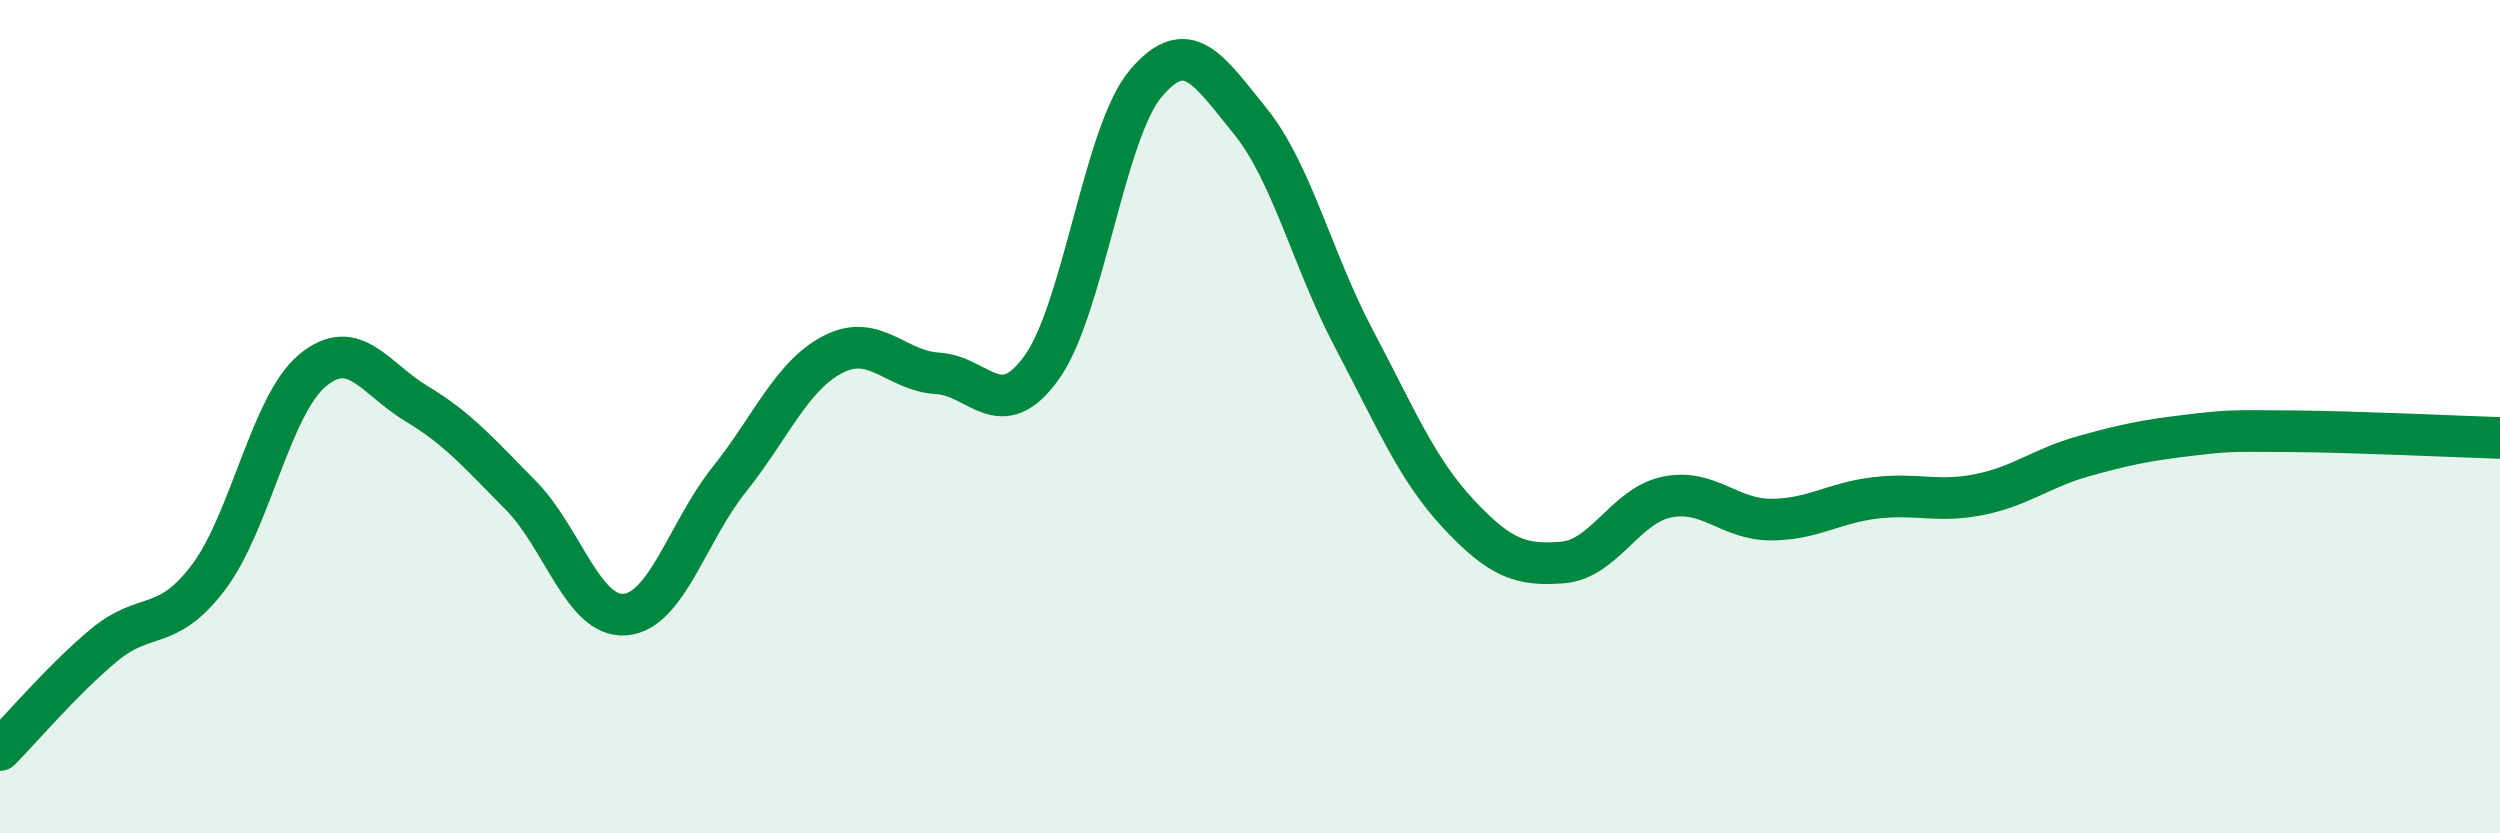
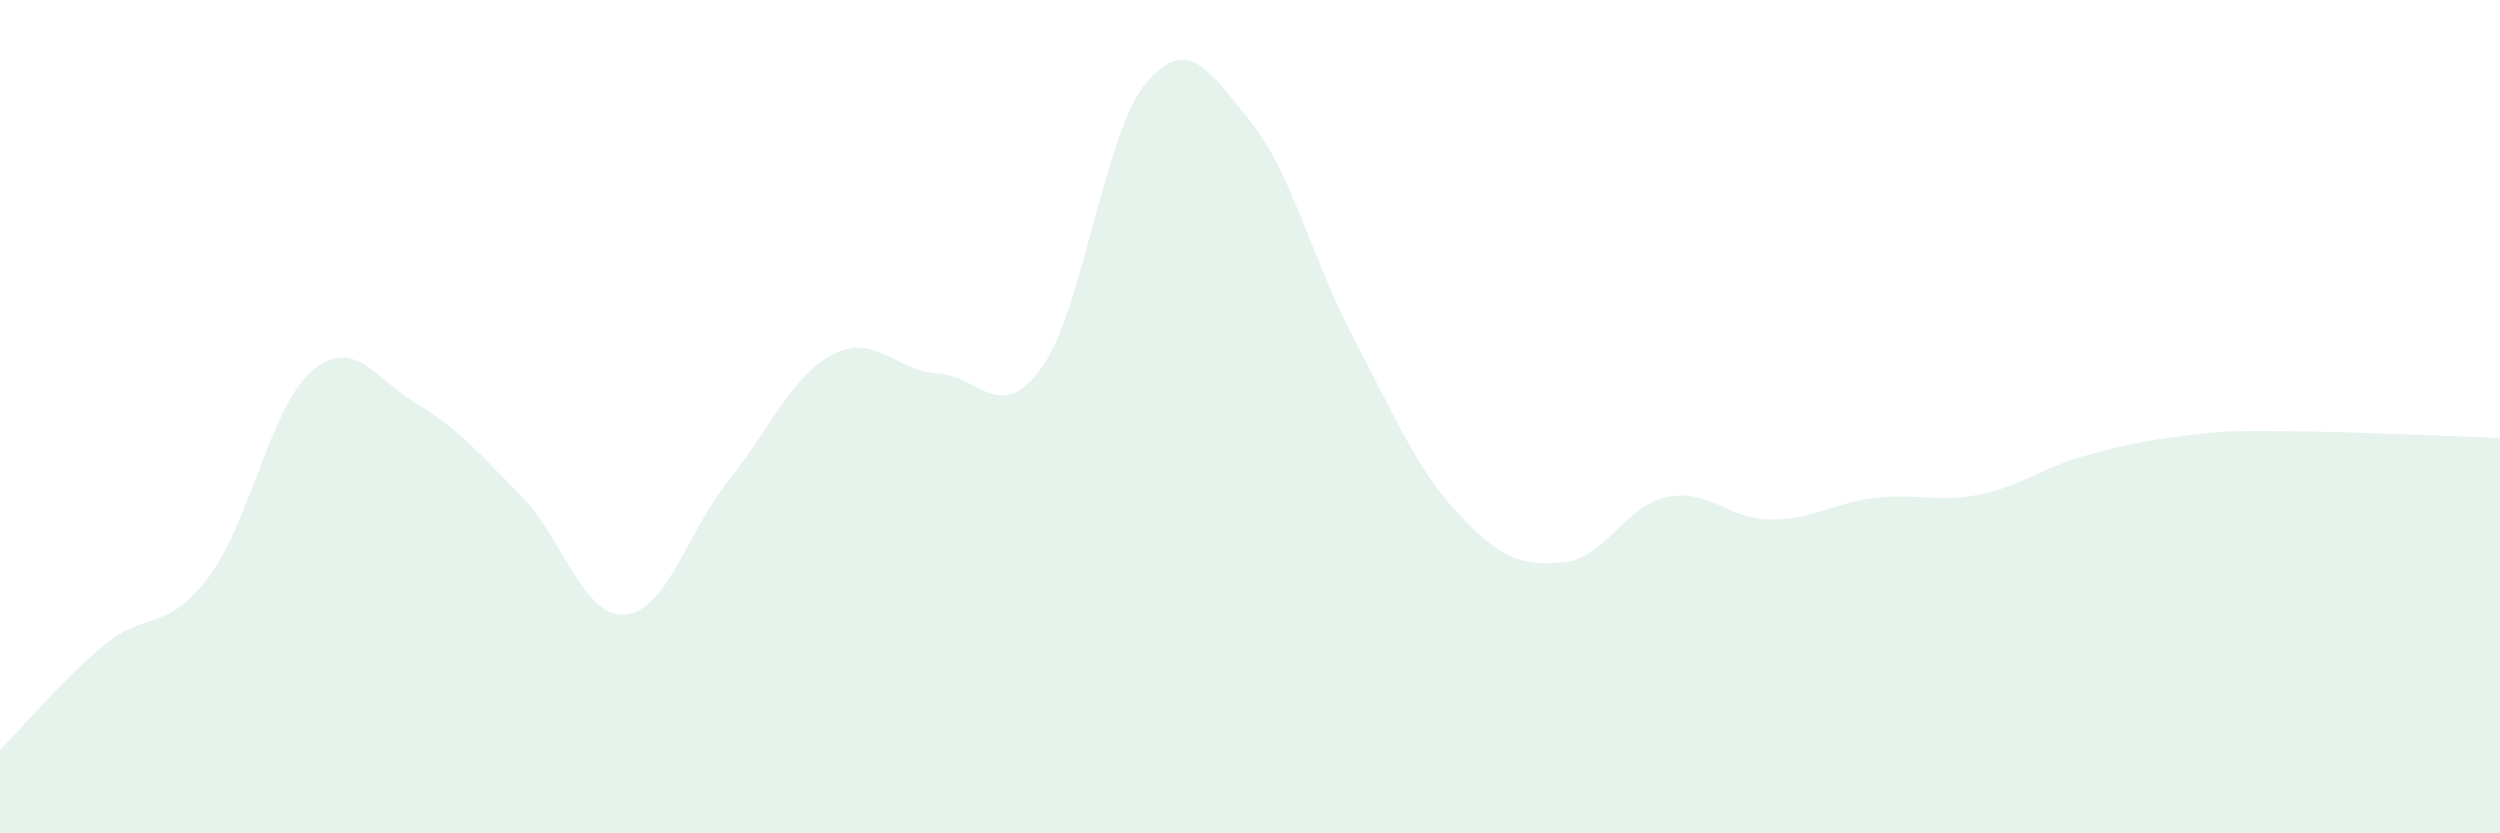
<svg xmlns="http://www.w3.org/2000/svg" width="60" height="20" viewBox="0 0 60 20">
  <path d="M 0,18 C 0.5,17.5 1.5,16.31 2.5,15.48 C 3.5,14.65 4,15.18 5,13.86 C 6,12.54 6.5,9.72 7.5,8.89 C 8.5,8.06 9,9.09 10,9.69 C 11,10.29 11.5,10.88 12.5,11.89 C 13.5,12.9 14,14.83 15,14.75 C 16,14.67 16.5,12.76 17.5,11.51 C 18.5,10.26 19,9.01 20,8.5 C 21,7.99 21.5,8.9 22.5,8.96 C 23.5,9.02 24,10.21 25,8.82 C 26,7.43 26.5,3.18 27.5,2 C 28.5,0.82 29,1.67 30,2.9 C 31,4.13 31.5,6.25 32.5,8.14 C 33.5,10.03 34,11.26 35,12.33 C 36,13.4 36.5,13.58 37.5,13.5 C 38.5,13.42 39,12.14 40,11.93 C 41,11.72 41.5,12.47 42.5,12.47 C 43.5,12.47 44,12.07 45,11.95 C 46,11.83 46.5,12.07 47.5,11.87 C 48.5,11.67 49,11.23 50,10.95 C 51,10.67 51.5,10.57 52.5,10.45 C 53.5,10.33 53.5,10.34 55,10.35 C 56.5,10.36 59,10.48 60,10.51L60 20L0 20Z" fill="#008740" opacity="0.1" stroke-linecap="round" stroke-linejoin="round" />
-   <path d="M 0,18 C 0.5,17.5 1.5,16.31 2.5,15.48 C 3.5,14.65 4,15.18 5,13.86 C 6,12.54 6.5,9.72 7.5,8.89 C 8.5,8.06 9,9.09 10,9.69 C 11,10.29 11.5,10.88 12.5,11.89 C 13.5,12.9 14,14.83 15,14.75 C 16,14.67 16.5,12.76 17.5,11.51 C 18.5,10.26 19,9.01 20,8.5 C 21,7.99 21.5,8.9 22.5,8.96 C 23.5,9.02 24,10.21 25,8.82 C 26,7.43 26.5,3.18 27.5,2 C 28.5,0.82 29,1.67 30,2.9 C 31,4.13 31.5,6.25 32.5,8.14 C 33.5,10.03 34,11.26 35,12.33 C 36,13.4 36.5,13.58 37.5,13.5 C 38.5,13.42 39,12.14 40,11.93 C 41,11.72 41.5,12.47 42.5,12.47 C 43.5,12.47 44,12.07 45,11.95 C 46,11.83 46.5,12.07 47.5,11.87 C 48.5,11.67 49,11.23 50,10.95 C 51,10.67 51.5,10.57 52.5,10.45 C 53.5,10.33 53.5,10.34 55,10.35 C 56.5,10.36 59,10.48 60,10.51" stroke="#008740" stroke-width="1" fill="none" stroke-linecap="round" stroke-linejoin="round" />
</svg>